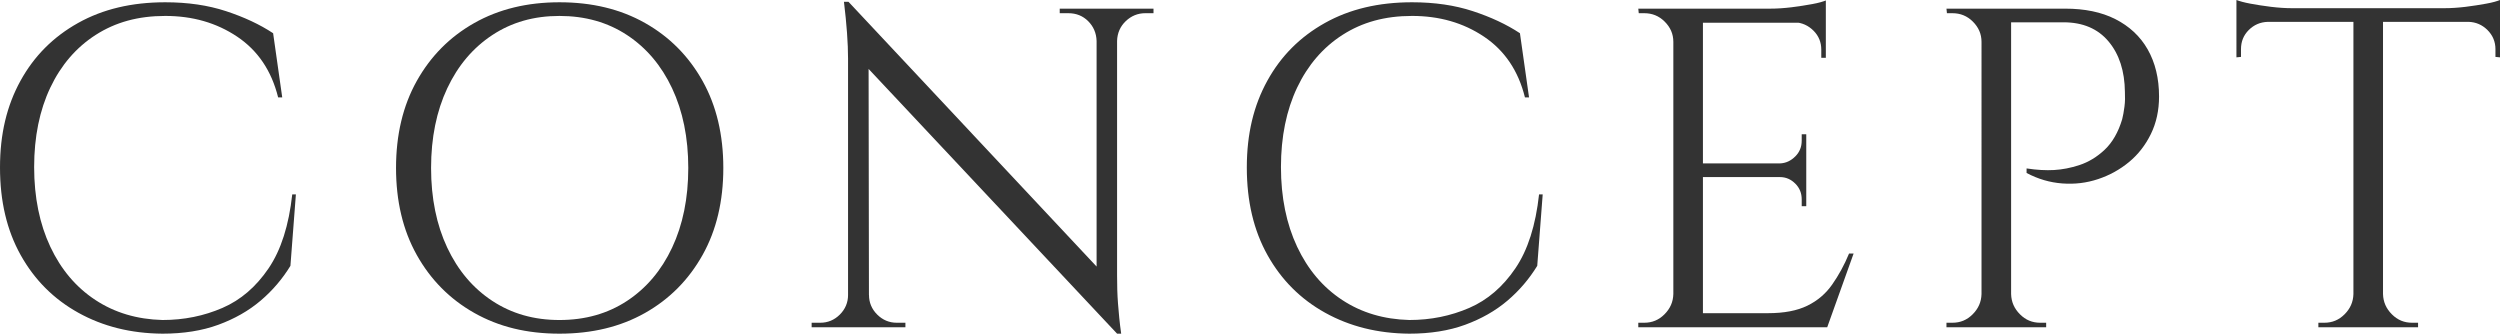
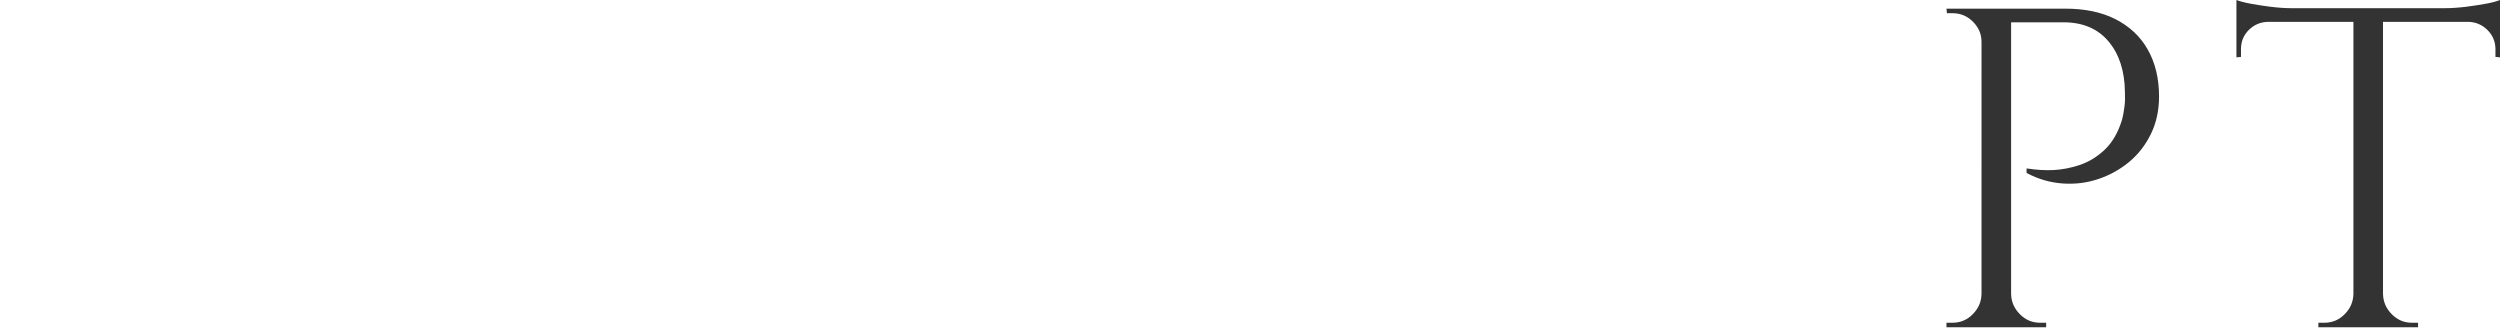
<svg xmlns="http://www.w3.org/2000/svg" id="_レイヤー_2" data-name="レイヤー 2" width="109.84" height="14.66" viewBox="0 0 109.84 14.66">
  <g id="_レイヤー_1-2" data-name="レイヤー 1">
-     <path d="M13,8.54l-.24,3.14c-.35.57-.78,1.08-1.31,1.53-.53.45-1.15.8-1.86,1.06-.71.26-1.53.39-2.45.39-1.39-.01-2.62-.32-3.7-.92s-1.92-1.44-2.53-2.53c-.61-1.09-.91-2.37-.91-3.85s.3-2.72.9-3.81c.6-1.09,1.44-1.93,2.53-2.54C4.52.4,5.79.1,7.26.1c.99,0,1.88.13,2.67.39s1.48.58,2.07.97l.4,2.82h-.18c-.29-1.17-.89-2.06-1.8-2.67-.91-.61-1.96-.91-3.16-.91s-2.19.28-3.05.83c-.86.55-1.53,1.33-2,2.32-.47.99-.71,2.16-.71,3.49s.24,2.5.71,3.5c.47,1,1.13,1.78,1.98,2.34.85.56,1.83.85,2.95.88.95,0,1.82-.18,2.63-.53.81-.35,1.48-.93,2.03-1.74.55-.81.89-1.89,1.04-3.25h.16Z" style="fill: #333; stroke-width: 0px;" />
-     <path d="M24.58.1c1.43,0,2.68.3,3.76.91,1.08.61,1.92,1.46,2.53,2.55.61,1.09.91,2.37.91,3.82s-.3,2.73-.91,3.82c-.61,1.09-1.45,1.94-2.53,2.55-1.08.61-2.33.91-3.76.91s-2.66-.3-3.74-.91c-1.08-.61-1.92-1.46-2.53-2.55-.61-1.09-.91-2.37-.91-3.82s.3-2.73.91-3.82c.61-1.09,1.45-1.94,2.53-2.55,1.08-.61,2.33-.91,3.74-.91ZM24.58,14.06c1.13,0,2.12-.28,2.97-.84.85-.56,1.51-1.34,1.98-2.34s.71-2.17.71-3.5-.24-2.5-.71-3.5-1.13-1.78-1.98-2.34c-.85-.56-1.84-.84-2.97-.84s-2.1.28-2.95.84c-.85.56-1.51,1.34-1.98,2.34s-.71,2.17-.71,3.5.24,2.5.71,3.5,1.13,1.78,1.98,2.34c.85.56,1.83.84,2.95.84Z" style="fill: #333; stroke-width: 0px;" />
-     <path d="M37.32,12.96v1.42h-1.66v-.2h.38c.33,0,.62-.12.86-.36.24-.24.36-.53.36-.86h.06ZM37.28.08l.88,1.12.02,13.18h-.92V2.58c0-.68-.06-1.51-.18-2.5h.2ZM37.28.08l11.62,12.4.18,2.18-11.62-12.38-.18-2.2ZM38.18,12.96c0,.33.12.62.36.86.24.24.53.36.86.36h.38v.2h-1.66v-1.42h.06ZM46.56.38h1.66v1.42h-.04c-.01-.35-.14-.64-.37-.87s-.52-.35-.87-.35h-.38v-.2ZM49.08.38v11.72c0,.43.01.84.04,1.23.03.39.07.84.14,1.33h-.18l-.9-1.06V.38h.9ZM50.68.38v.2h-.36c-.33,0-.62.12-.86.35-.24.23-.37.52-.38.87h-.06V.38h1.66Z" style="fill: #333; stroke-width: 0px;" />
-     <path d="M67.78,8.54l-.24,3.14c-.35.57-.78,1.08-1.31,1.53-.53.45-1.15.8-1.86,1.06-.71.26-1.53.39-2.45.39-1.39-.01-2.62-.32-3.7-.92s-1.92-1.44-2.53-2.53c-.61-1.09-.91-2.37-.91-3.85s.3-2.72.9-3.81c.6-1.09,1.44-1.93,2.53-2.54,1.09-.61,2.36-.91,3.83-.91.99,0,1.88.13,2.67.39.79.26,1.48.58,2.07.97l.4,2.82h-.18c-.29-1.17-.89-2.06-1.8-2.67-.91-.61-1.96-.91-3.16-.91s-2.19.28-3.05.83c-.86.55-1.53,1.33-2,2.32s-.71,2.16-.71,3.49.24,2.5.71,3.5,1.13,1.78,1.98,2.34c.85.56,1.83.85,2.95.88.95,0,1.82-.18,2.63-.53.81-.35,1.48-.93,2.03-1.74.55-.81.89-1.89,1.04-3.25h.16Z" style="fill: #333; stroke-width: 0px;" />
-     <path d="M73.58,1.84h-.06c0-.35-.13-.64-.38-.89-.25-.25-.55-.37-.9-.37h-.24l-.02-.2h1.6v1.46ZM73.58,12.92v1.46h-1.6v-.2h.26c.35,0,.64-.12.89-.37.25-.25.38-.54.39-.89h.06ZM74.82.38v14h-1.3V.38h1.3ZM80.22.38v.62h-5.46V.38h5.46ZM79.36,7.18v.6h-4.6v-.6h4.6ZM80.22,13.76v.62h-5.46v-.62h5.46ZM81.44,11.14l-1.16,3.24h-3.32l.72-.62c.71,0,1.28-.11,1.73-.33.45-.22.81-.53,1.09-.93.28-.4.53-.85.74-1.36h.2ZM80.22.02v.58l-2.44-.22c.29,0,.6-.02.93-.06.33-.04.63-.09.91-.14s.48-.11.6-.16ZM79.36,5.9v1.32h-1.16v-.04c.27-.01.49-.12.68-.31.19-.19.28-.42.28-.69v-.28h.2ZM79.36,7.74v1.32h-.2v-.3c0-.27-.09-.5-.28-.69s-.41-.29-.68-.29v-.04h1.16ZM80.22.94v1.6h-.2v-.36c0-.32-.11-.6-.34-.83s-.51-.36-.84-.37v-.04h1.38Z" style="fill: #333; stroke-width: 0px;" />
    <path d="M87.12,1.84h-.06c0-.35-.13-.64-.38-.89-.25-.25-.55-.37-.9-.37h-.24l-.02-.2h1.6v1.46ZM87.12,12.92v1.46h-1.6v-.2h.26c.35,0,.64-.12.89-.37.25-.25.38-.54.39-.89h.06ZM88.36.38v14h-1.3V.38h1.3ZM90.74.38c.85,0,1.59.15,2.2.46.61.31,1.09.75,1.42,1.33.33.58.5,1.27.5,2.07,0,.61-.12,1.16-.36,1.65s-.56.9-.96,1.23c-.4.33-.85.58-1.36.75-.51.17-1.03.23-1.57.19s-1.06-.19-1.57-.46v-.2c.45.07.86.09,1.21.07.35-.02.73-.09,1.12-.22.39-.13.76-.35,1.1-.67.34-.32.6-.77.77-1.34.04-.15.07-.33.1-.55s.03-.44.02-.65c-.01-.92-.25-1.66-.72-2.22s-1.13-.84-1.98-.84h-2.36c-.07-.2-.13-.4-.2-.6h2.64ZM88.3,12.92h.06c.01.35.14.64.39.89.25.25.54.37.89.37h.26v.2h-1.6v-1.46Z" style="fill: #333; stroke-width: 0px;" />
    <path d="M98.26,0c.13.05.34.11.61.16.27.05.58.1.91.14.33.04.64.06.92.06l-2.44.22v-.58ZM109.84.36v.6h-11.58V.36h11.58ZM99.64.9v.06c-.33.01-.61.13-.84.36-.23.23-.34.51-.34.84v.34l-.2.02V.9h1.38ZM103.46,12.92v1.46h-1.6v-.2h.26c.35,0,.64-.12.89-.37.25-.25.38-.54.39-.89h.06ZM104.7.44v13.94h-1.3V.44h1.3ZM104.64,12.92h.06c.01.35.14.64.39.89s.54.37.89.37h.26v.2h-1.6v-1.46ZM109.84,0v.58l-2.44-.22c.29,0,.6-.02.93-.06.33-.04.63-.09.91-.14.28-.05.48-.11.6-.16ZM109.84.9v1.62l-.2-.02v-.34c0-.33-.12-.61-.35-.84-.23-.23-.51-.35-.83-.36v-.06h1.38Z" style="fill: #333; stroke-width: 0px;" />
  </g>
</svg>